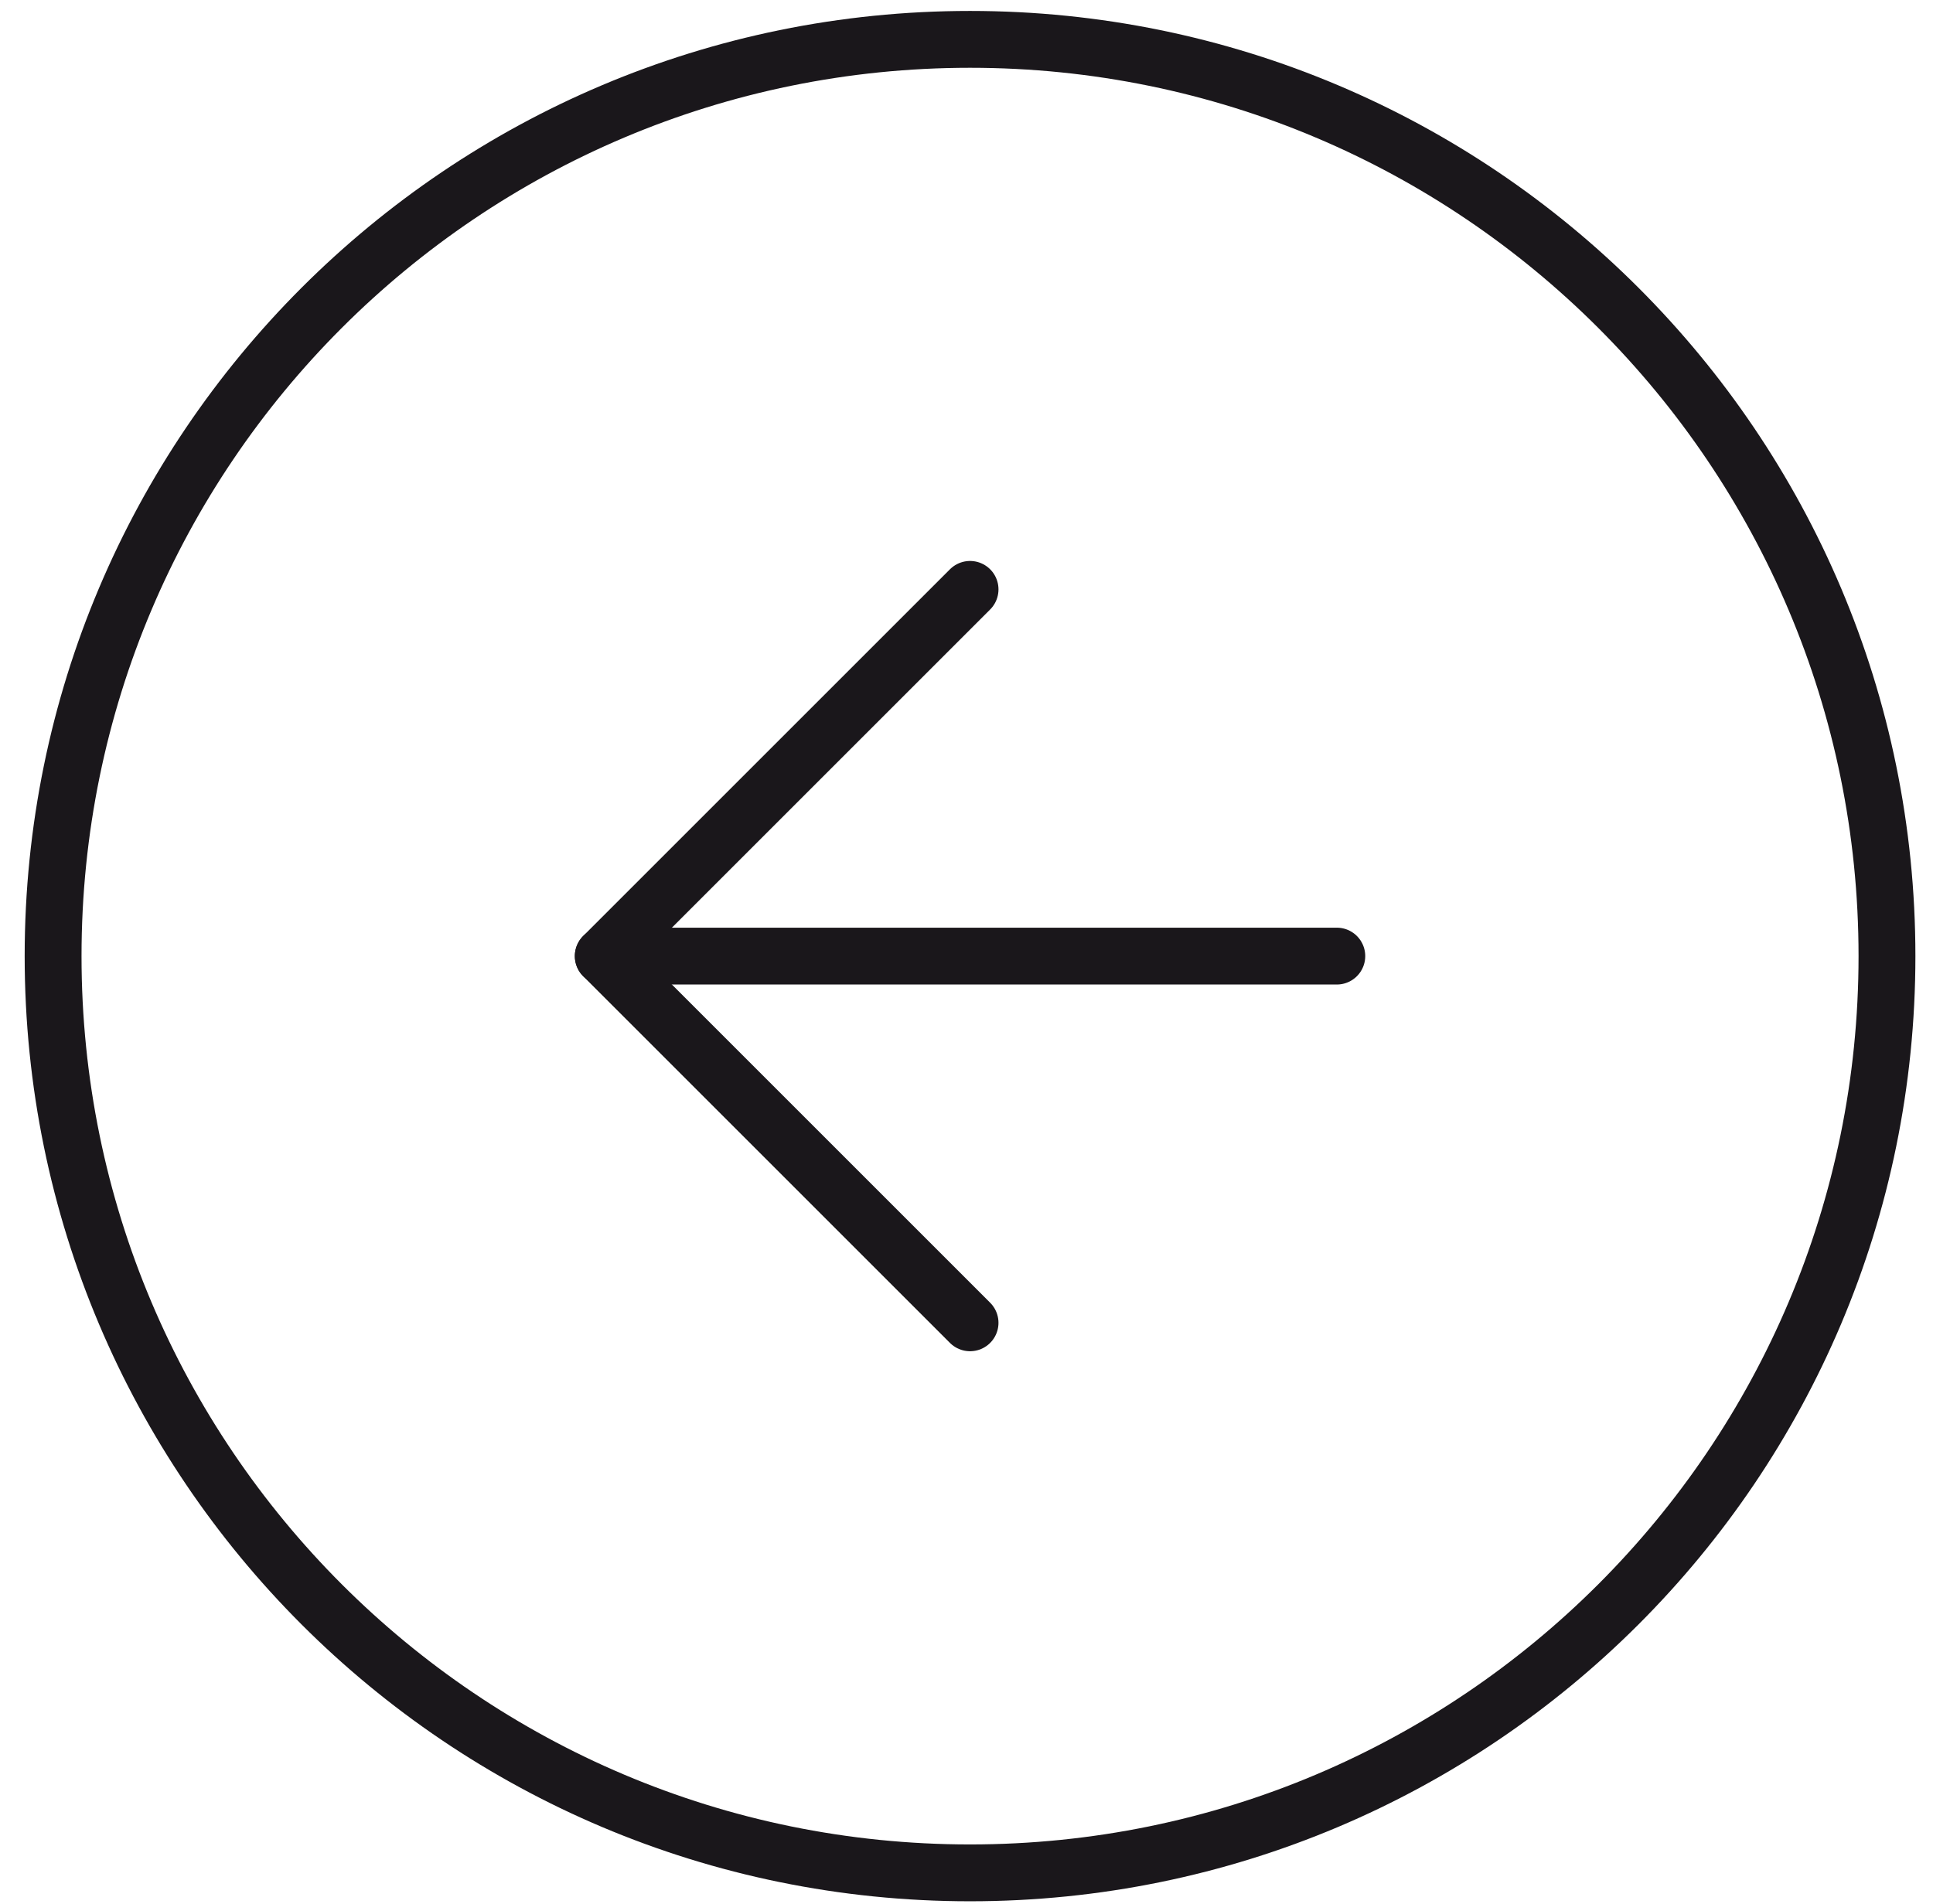
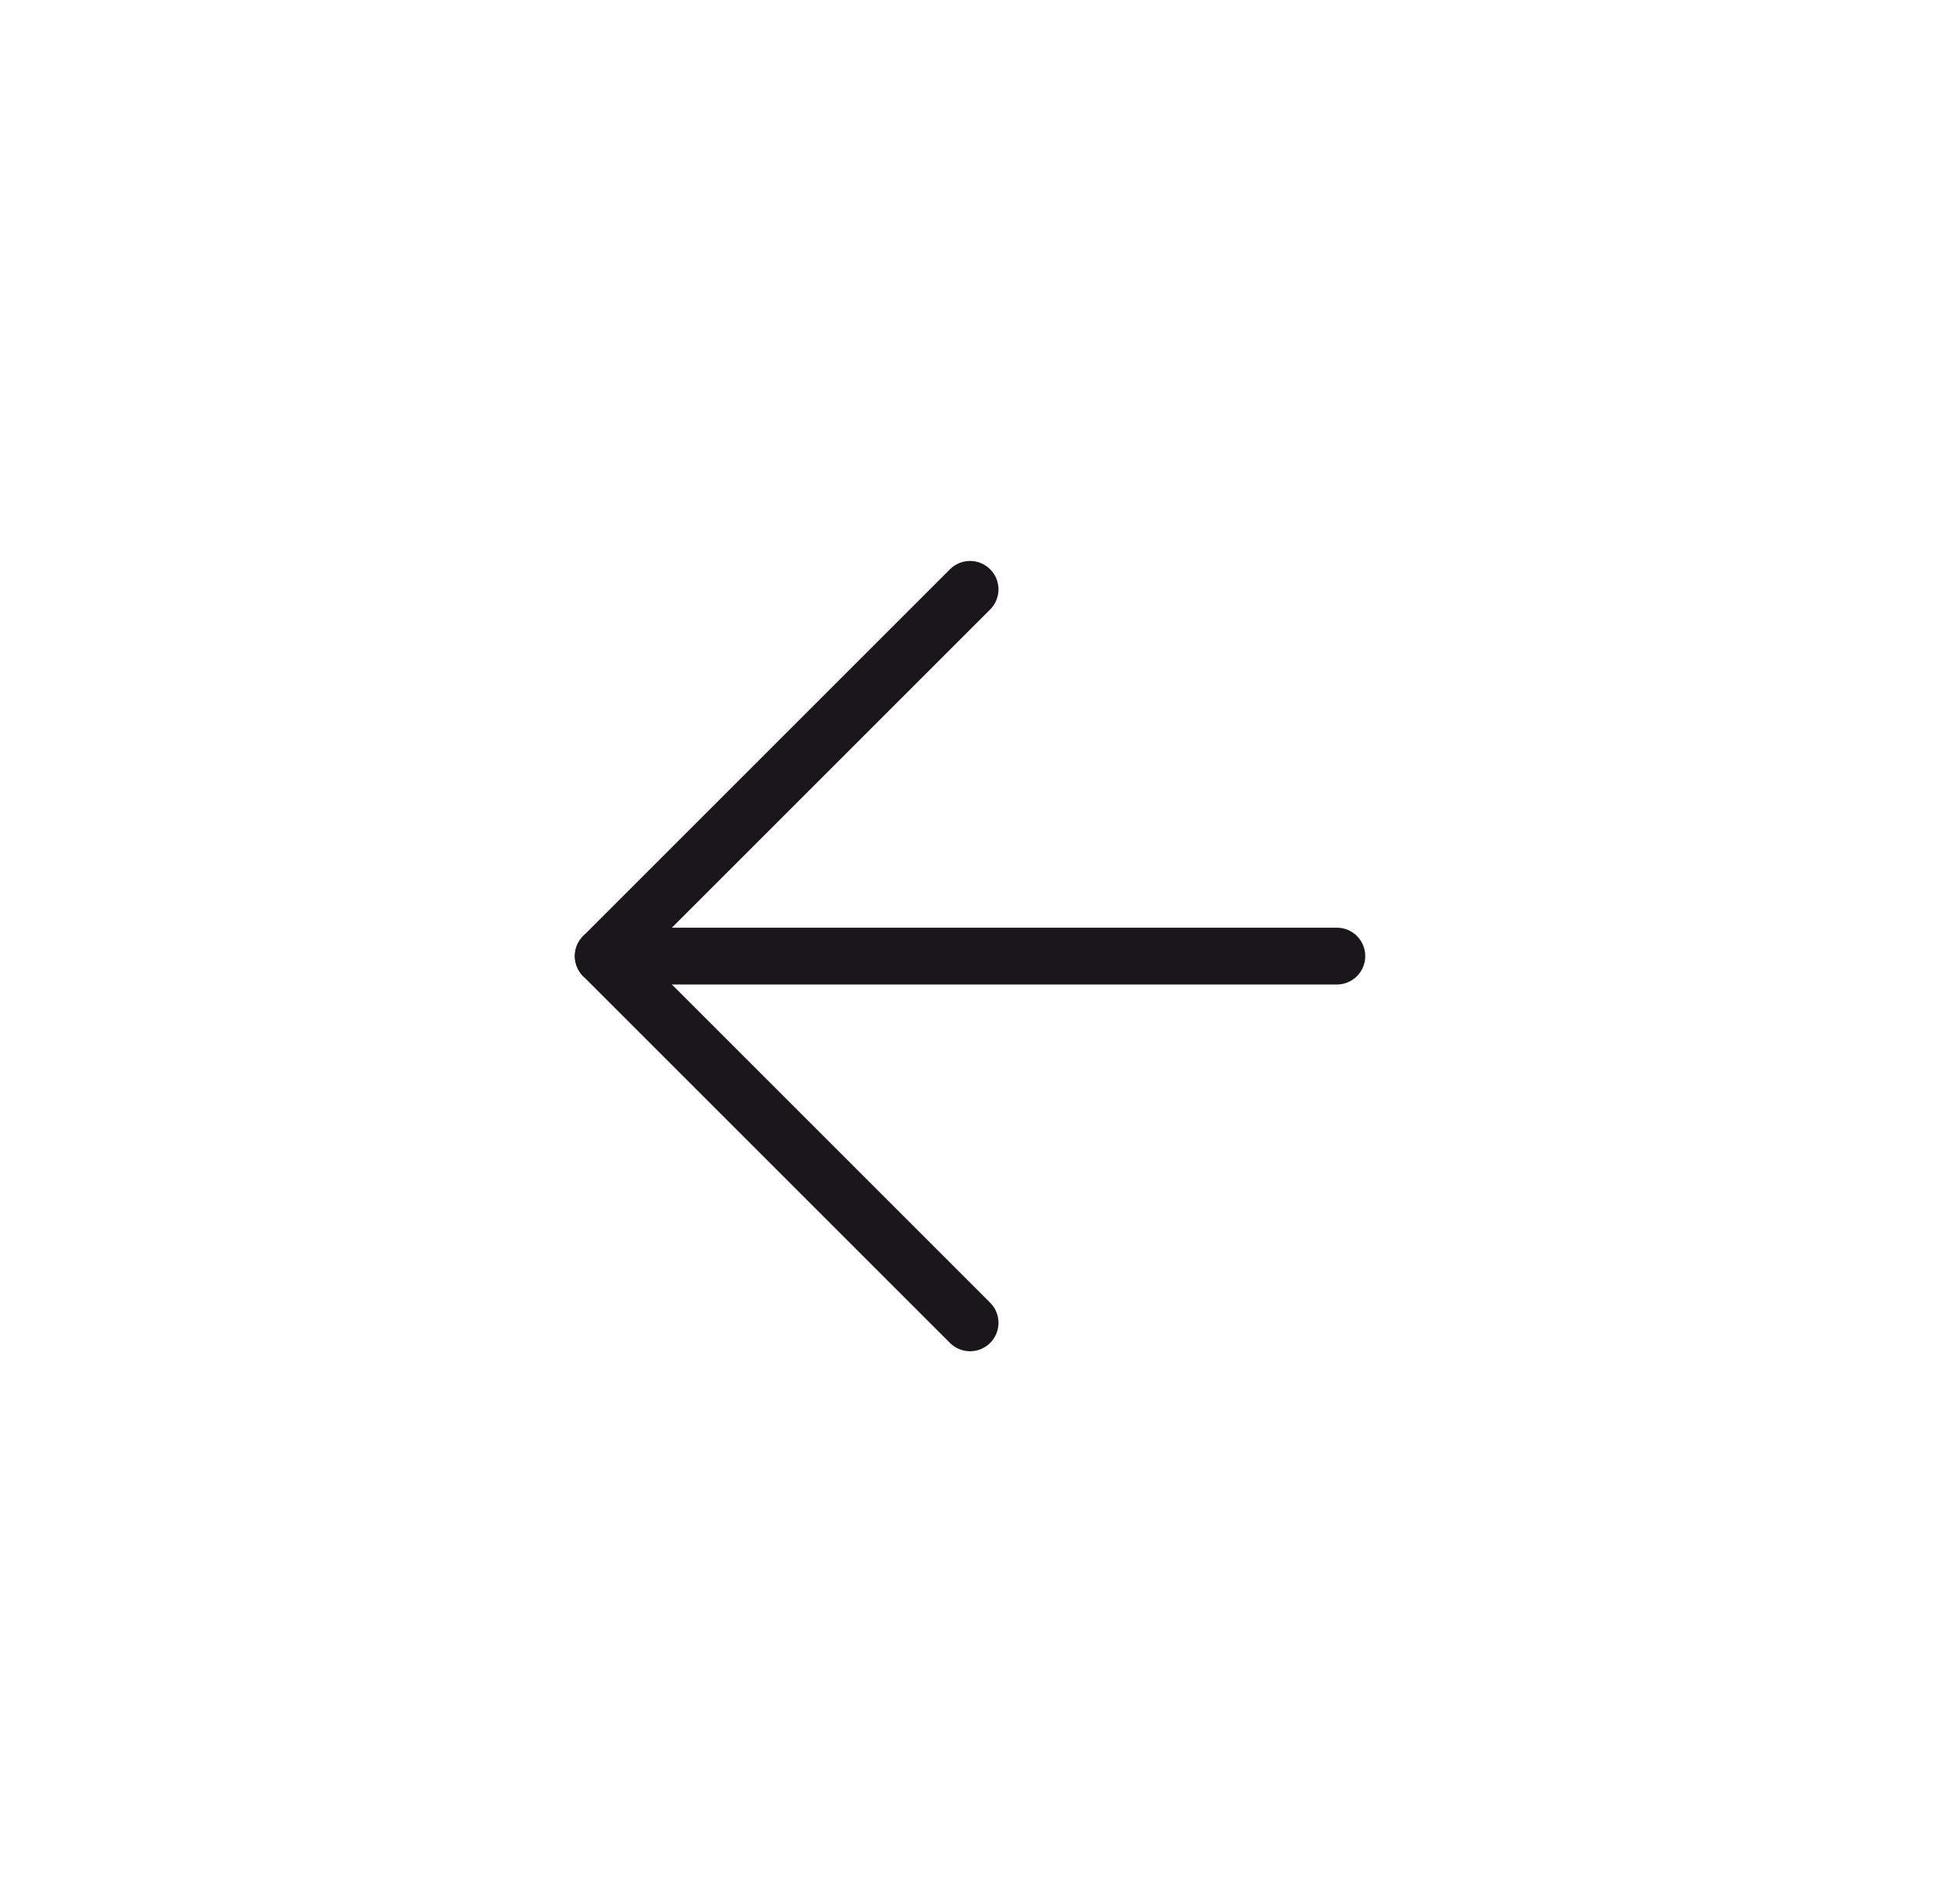
<svg xmlns="http://www.w3.org/2000/svg" width="68" height="67" viewBox="0 0 68 67" fill="none">
-   <path d="M34.124 65.898C51.939 65.898 66.381 51.456 66.381 33.641C66.381 15.826 51.939 1.385 34.124 1.385C16.309 1.385 1.868 15.826 1.868 33.641C1.868 51.456 16.309 65.898 34.124 65.898Z" stroke="#1A171B" stroke-width="2" stroke-linecap="round" stroke-linejoin="round" />
  <path d="M34.125 20.738L21.222 33.641L34.125 46.544" stroke="#1A171B" stroke-width="2" stroke-linecap="round" stroke-linejoin="round" />
  <path d="M47.027 33.641H21.222" stroke="#1A171B" stroke-width="2" stroke-linecap="round" stroke-linejoin="round" />
</svg>